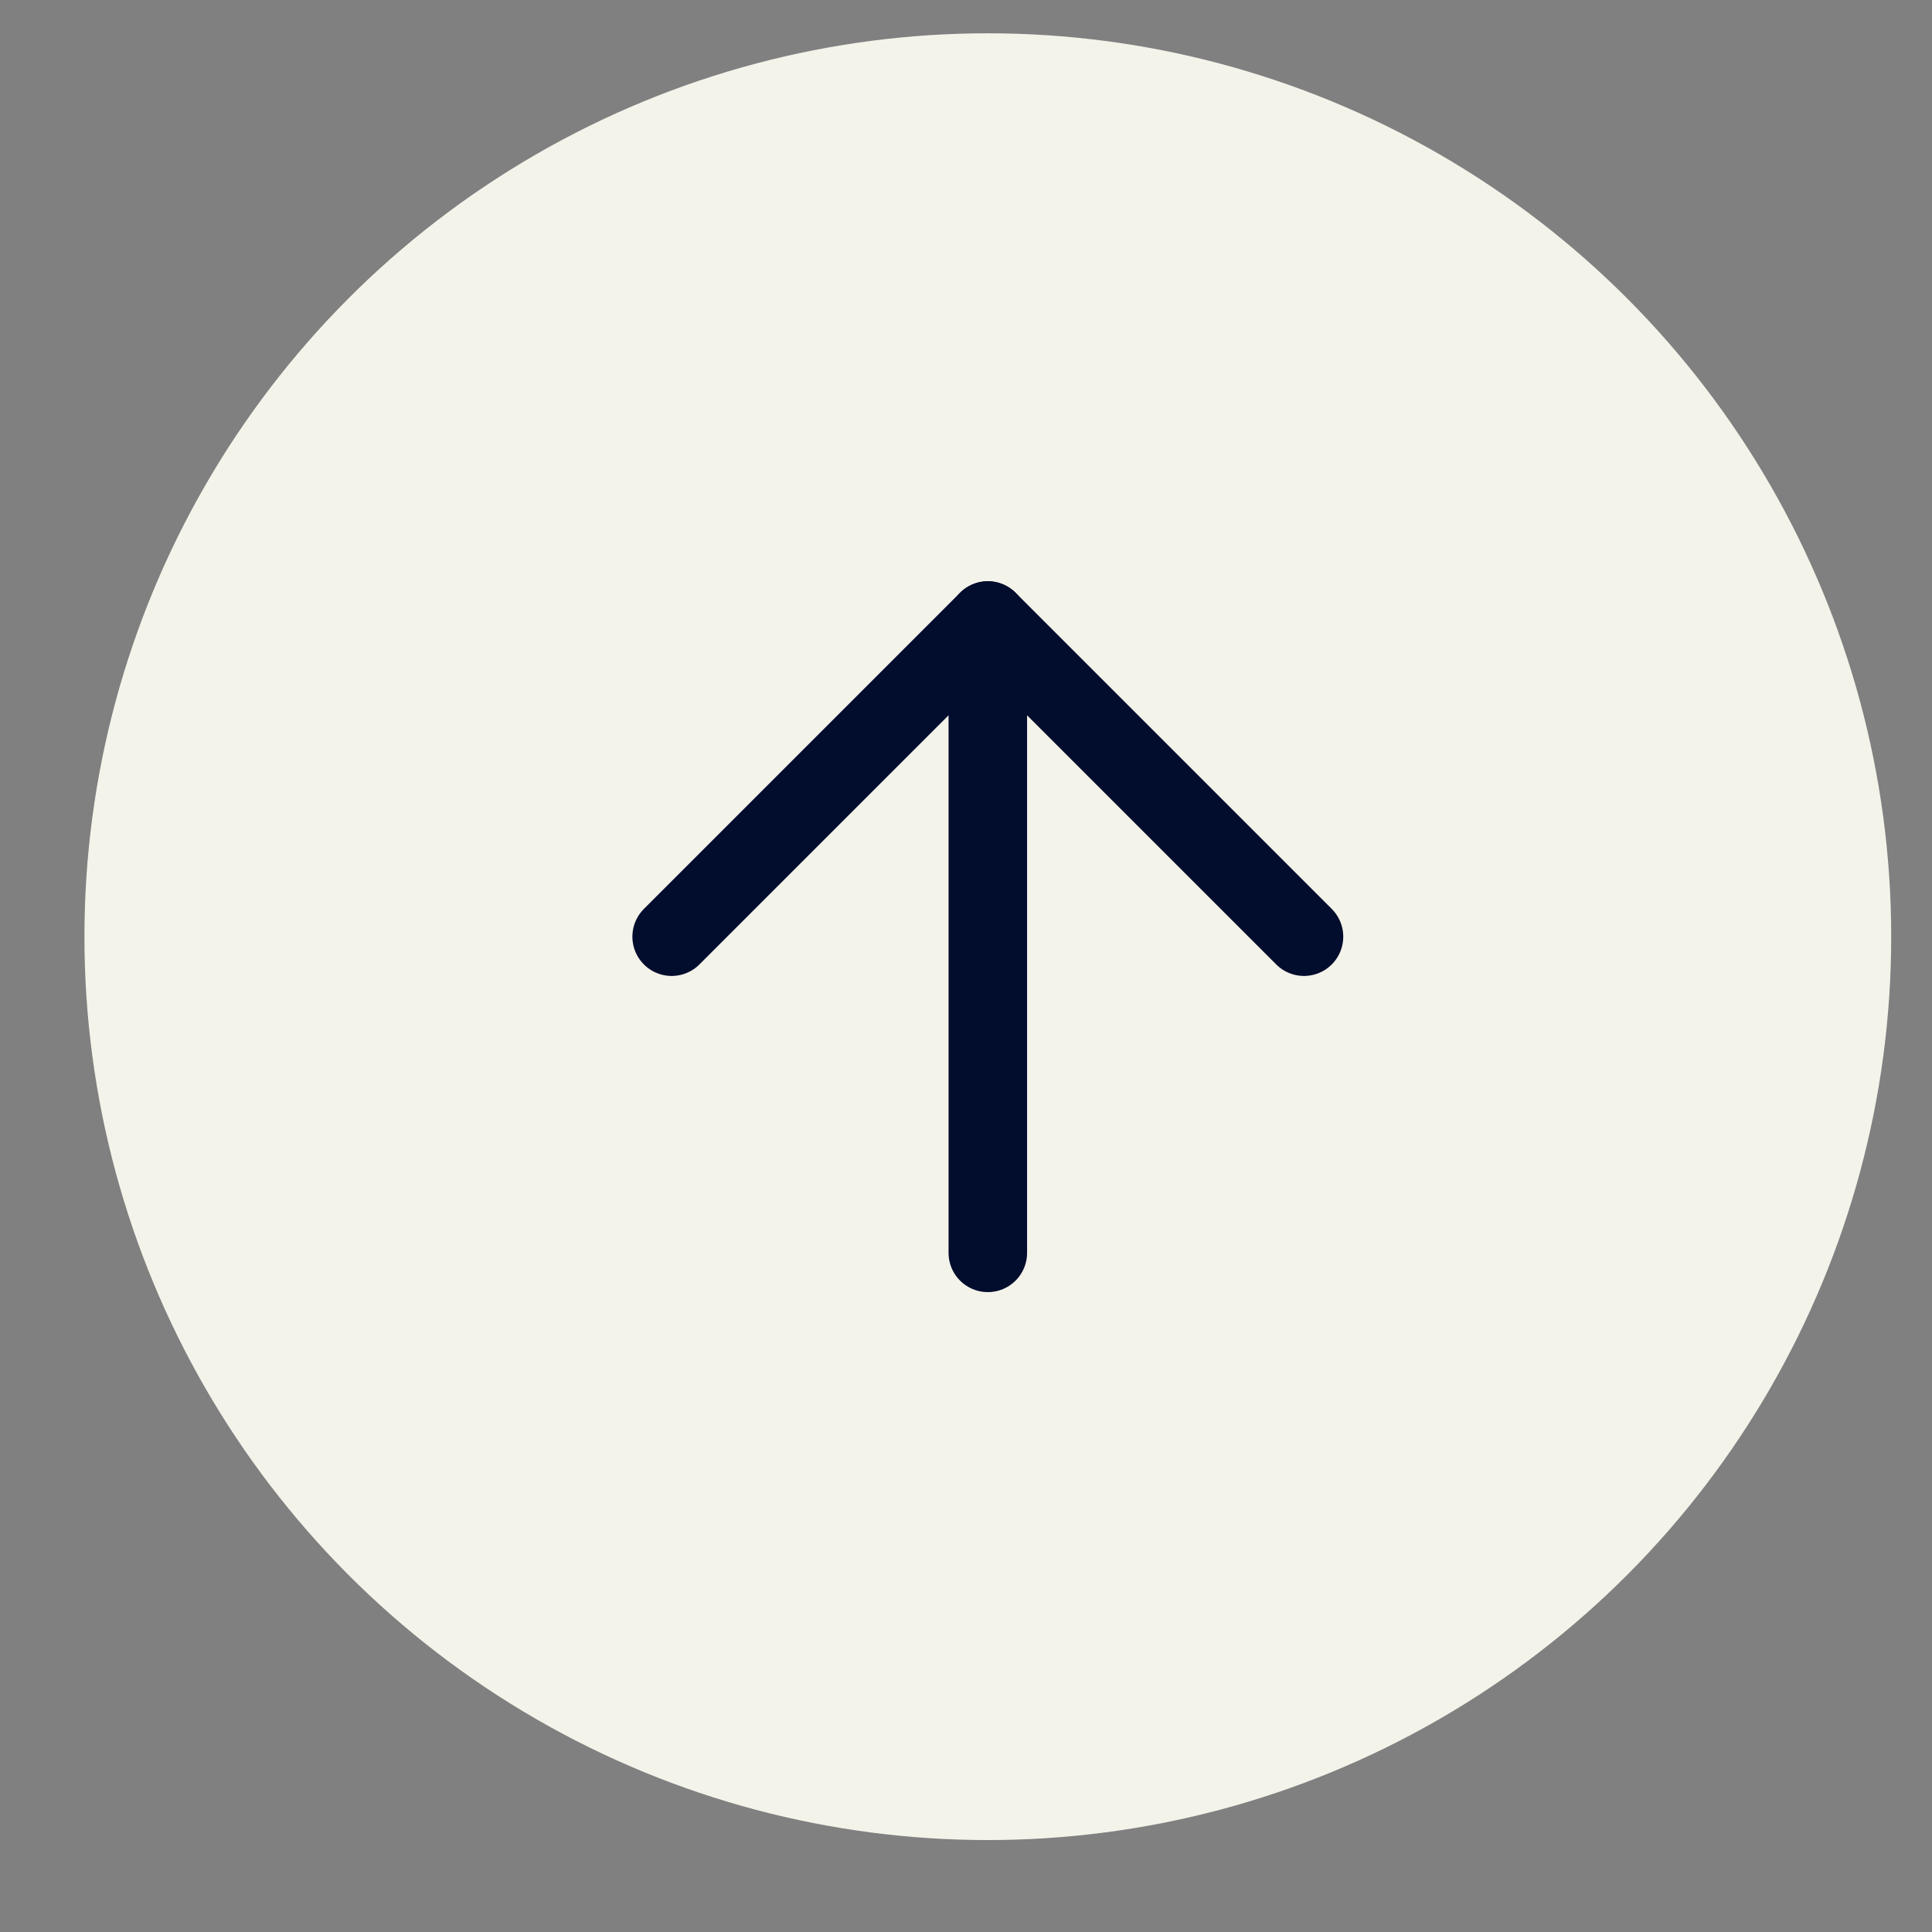
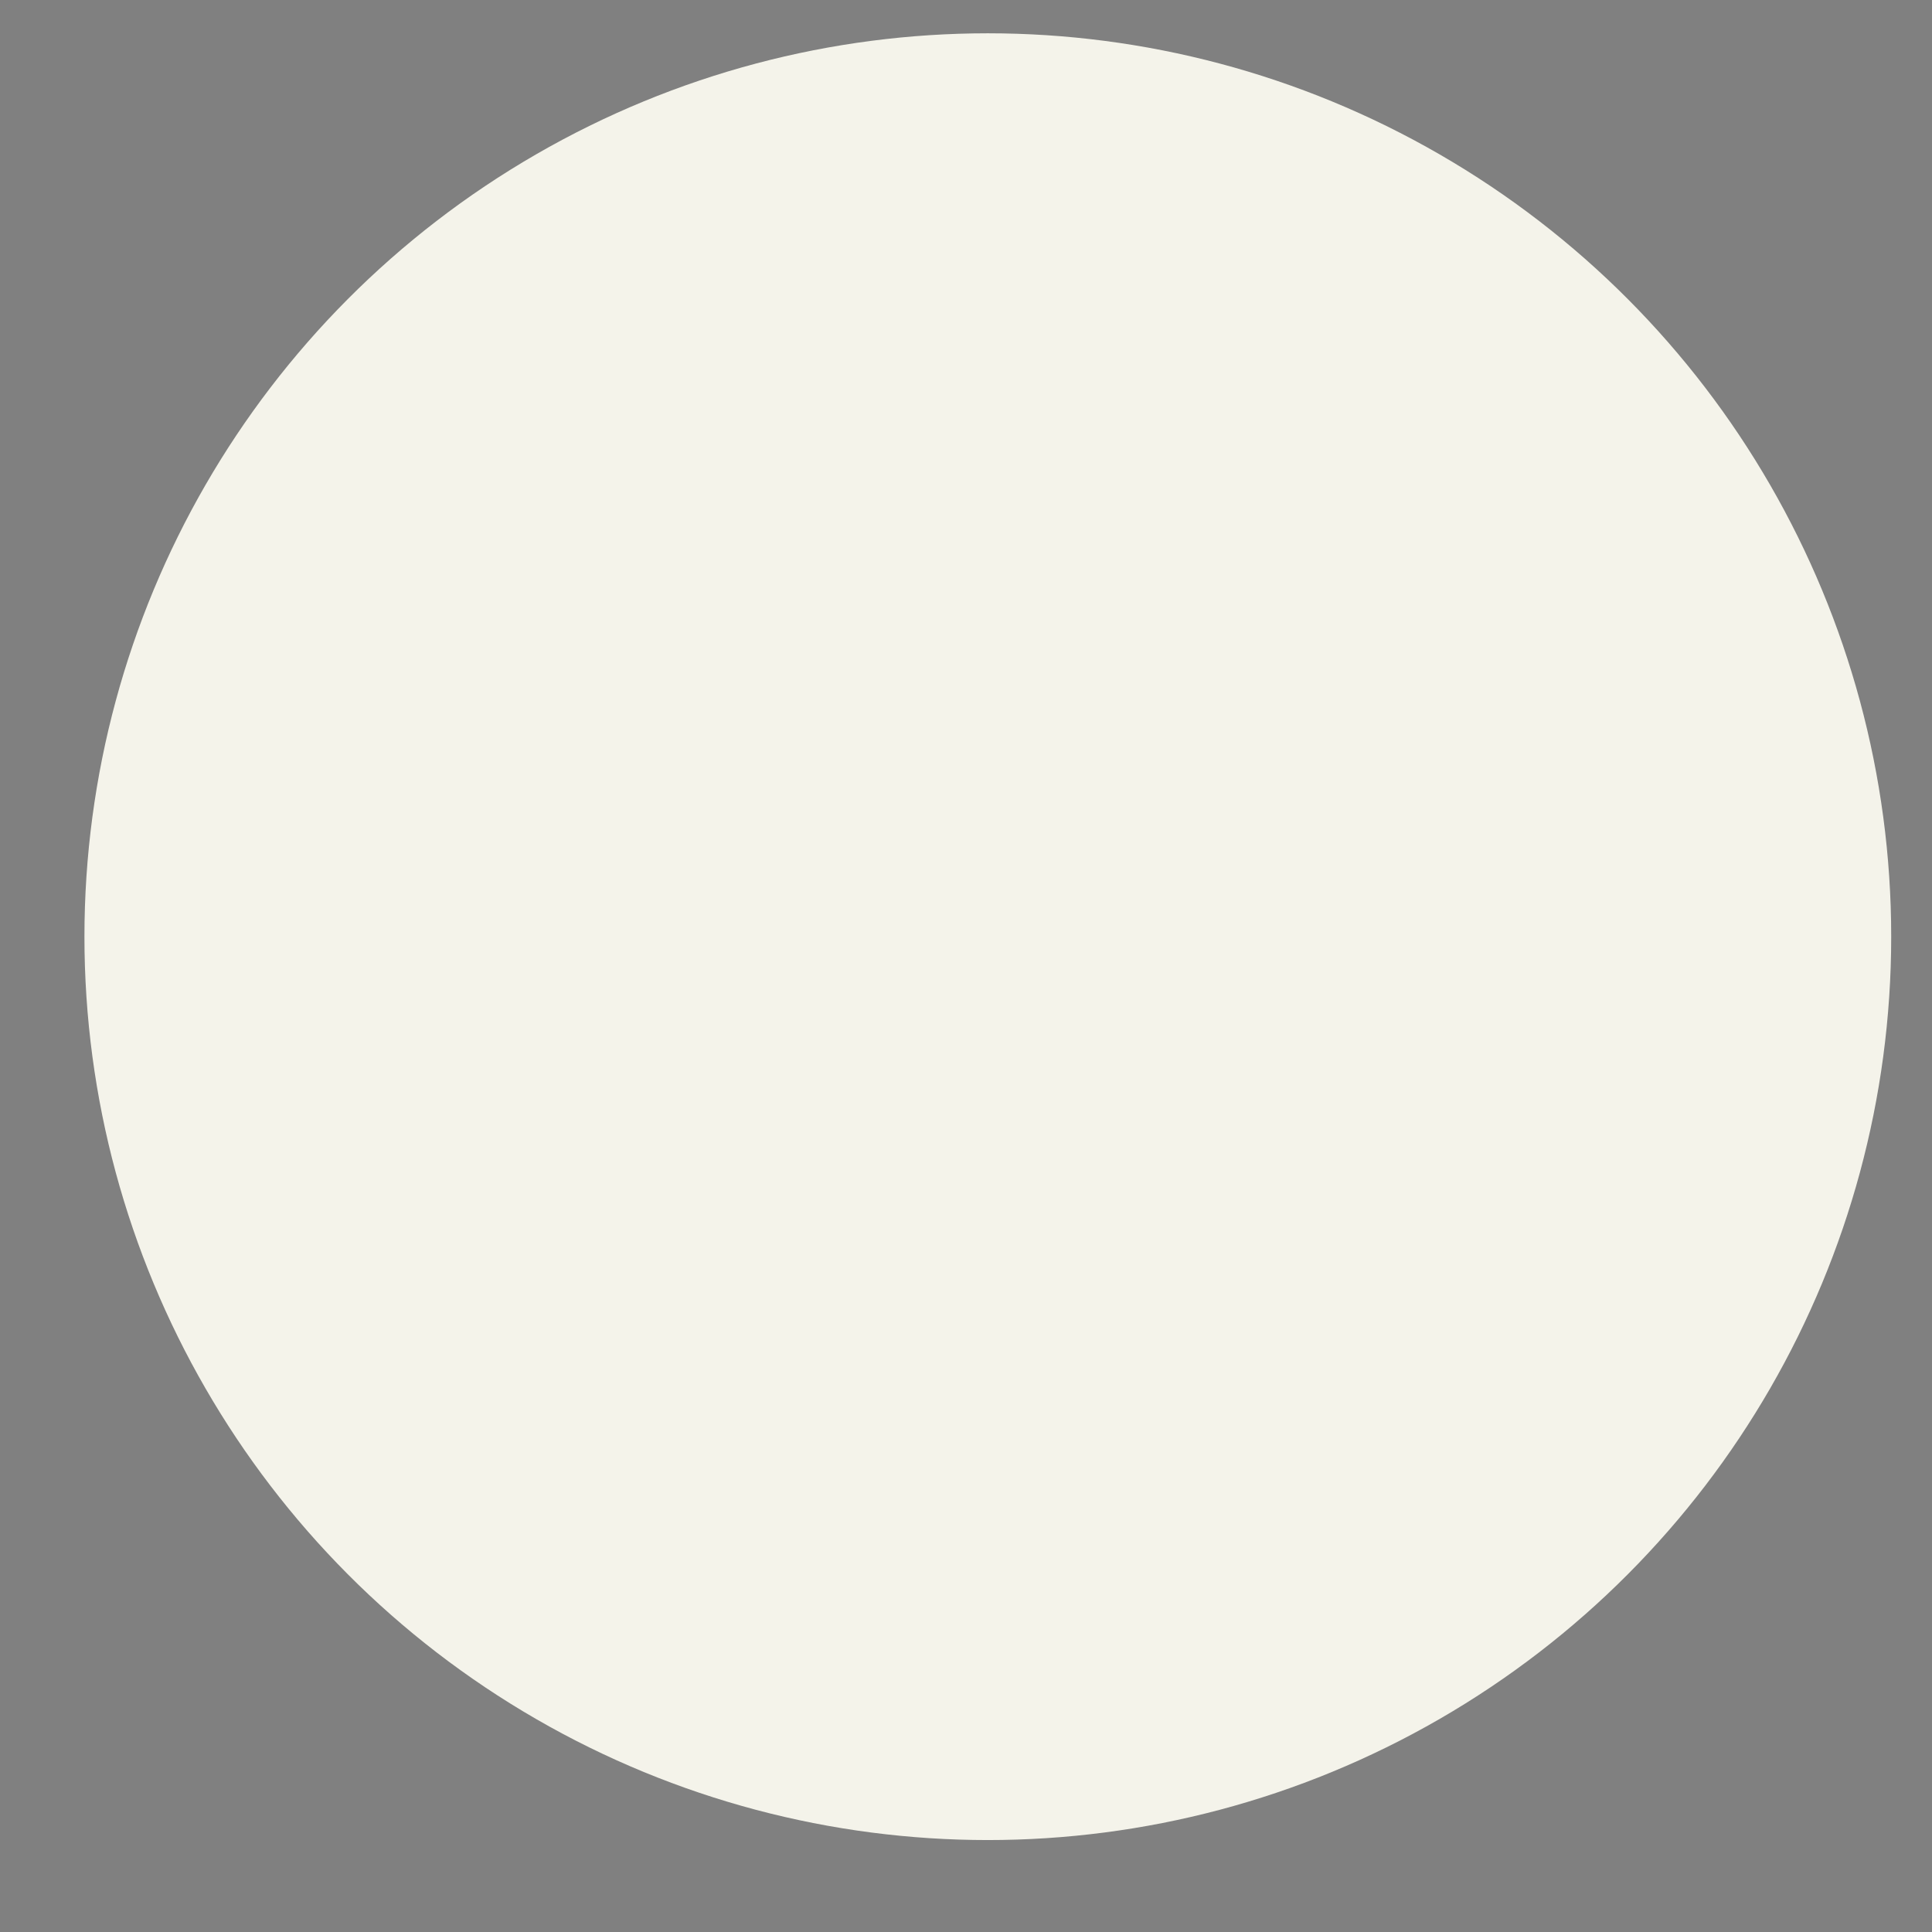
<svg xmlns="http://www.w3.org/2000/svg" width="17" height="17" viewBox="0 0 17 17" fill="none">
  <rect x="0" y="0" width="17" height="17" fill="#808080" stroke="none" />
  <circle cx="8.692" cy="8.242" r="7.949" transform="rotate(180 8.692 8.242)" fill="#F4F3EA" />
-   <path d="M8.692 11.024L8.692 5.46" stroke="#020C2D" stroke-width="0.691" stroke-linecap="round" stroke-linejoin="round" />
-   <path d="M5.91 8.242L8.692 5.46L11.474 8.242" stroke="#020C2D" stroke-width="0.691" stroke-linecap="round" stroke-linejoin="round" />
</svg>